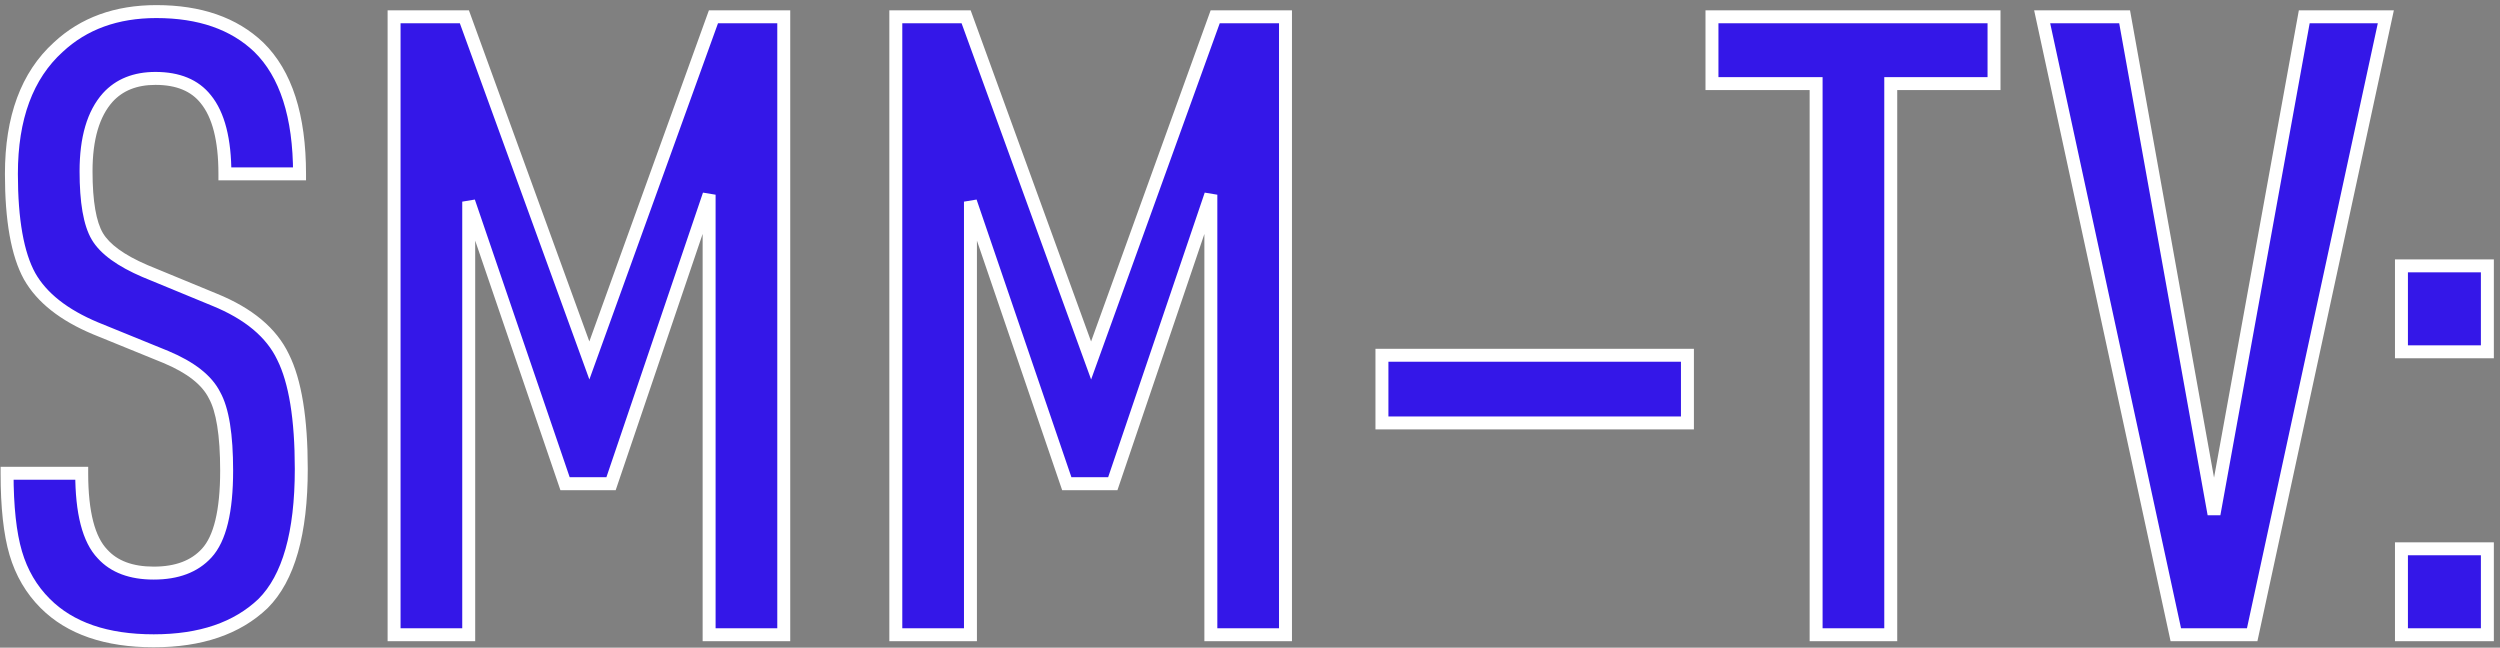
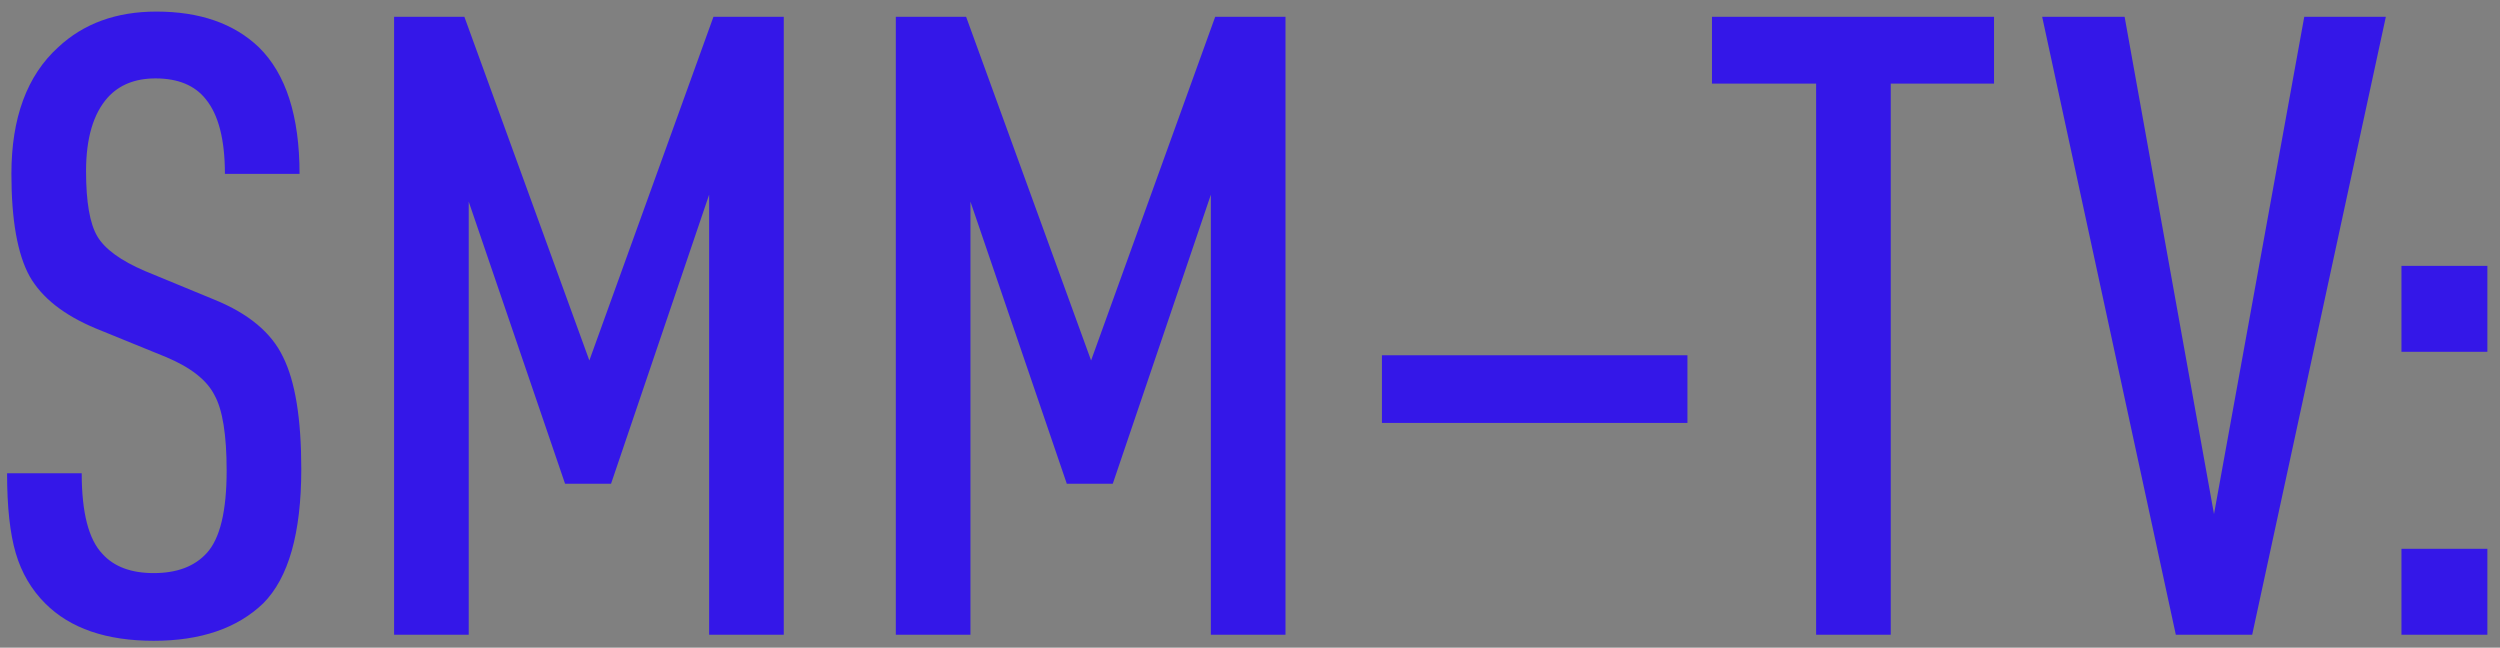
<svg xmlns="http://www.w3.org/2000/svg" width="193" height="50" viewBox="0 0 193 50" fill="none">
  <rect x="0" y="0" width="193" height="50" fill="#808080" stroke="none" />
  <path d="M23.259 36.203C23.259 41.161 22.276 44.623 20.311 46.588C18.301 48.509 15.487 49.469 11.869 49.469C8.206 49.469 5.415 48.509 3.494 46.588C2.422 45.516 1.663 44.221 1.216 42.702C0.769 41.183 0.546 39.129 0.546 36.538H6.308C6.308 39.575 6.844 41.652 7.916 42.769C8.809 43.752 10.127 44.243 11.869 44.243C13.656 44.243 15.018 43.729 15.956 42.702C16.983 41.585 17.497 39.464 17.497 36.337C17.497 33.568 17.184 31.625 16.559 30.508C15.978 29.347 14.728 28.364 12.807 27.56L7.38 25.349C4.923 24.322 3.226 22.982 2.288 21.329C1.35 19.632 0.881 16.996 0.881 13.423C0.881 9.09 2.087 5.83 4.499 3.641C6.464 1.81 8.988 0.894 12.07 0.894C15.42 0.894 18.055 1.81 19.976 3.641C22.075 5.696 23.125 8.956 23.125 13.423H17.363C17.363 10.788 16.872 8.867 15.889 7.661C15.04 6.589 13.745 6.053 12.003 6.053C10.44 6.053 9.211 6.544 8.318 7.527C7.201 8.778 6.643 10.676 6.643 13.222C6.643 15.589 6.933 17.264 7.514 18.247C8.095 19.23 9.323 20.123 11.199 20.927L16.559 23.138C19.194 24.21 20.959 25.684 21.852 27.56C22.79 29.436 23.259 32.317 23.259 36.203ZM60.506 49H54.744V15.031L47.173 37.342H43.622L36.185 15.567V49H30.423V1.296H35.85L45.498 27.828L55.079 1.296H60.506V49ZM99.24 49H93.478V15.031L85.907 37.342H82.356L74.919 15.567V49H69.157V1.296H74.584L84.232 27.828L93.813 1.296H99.24V49ZM130.27 32.652H106.686V27.426H130.27V32.652ZM153.939 6.455H145.966V49H140.204V6.455H132.164V1.296H153.939V6.455ZM184.187 1.296L173.869 49H167.973L157.655 1.296H164.02L170.921 39.687L177.889 1.296H184.187ZM192.025 27.158H185.392V20.525H192.025V27.158ZM192.025 49H185.392V42.367H192.025V49Z" fill="#3417E8" />
-   <path d="M20.311 46.588L20.657 46.95L20.665 46.942L20.311 46.588ZM3.494 46.588L3.848 46.234L3.848 46.234L3.494 46.588ZM1.216 42.702L0.736 42.843L0.736 42.843L1.216 42.702ZM0.546 36.538V36.038H0.046V36.538H0.546ZM6.308 36.538H6.808V36.038H6.308V36.538ZM7.916 42.769L8.286 42.432L8.277 42.423L7.916 42.769ZM15.956 42.702L15.588 42.364L15.587 42.365L15.956 42.702ZM16.559 30.508L16.112 30.732L16.117 30.742L16.123 30.752L16.559 30.508ZM12.807 27.56L13 27.099L12.996 27.097L12.807 27.56ZM7.38 25.349L7.187 25.81L7.191 25.812L7.38 25.349ZM2.288 21.329L1.85 21.571L1.853 21.576L2.288 21.329ZM4.499 3.641L4.835 4.011L4.84 4.007L4.499 3.641ZM19.976 3.641L20.326 3.284L20.321 3.279L19.976 3.641ZM23.125 13.423V13.923H23.625V13.423H23.125ZM17.363 13.423H16.863V13.923H17.363V13.423ZM15.889 7.661L15.497 7.971L15.501 7.977L15.889 7.661ZM8.318 7.527L7.948 7.191L7.945 7.194L8.318 7.527ZM11.199 20.927L11.002 21.387L11.008 21.389L11.199 20.927ZM16.559 23.138L16.368 23.6L16.371 23.601L16.559 23.138ZM21.852 27.56L21.401 27.775L21.405 27.784L21.852 27.56ZM22.759 36.203C22.759 41.124 21.778 44.414 19.957 46.234L20.665 46.942C22.774 44.832 23.759 41.198 23.759 36.203H22.759ZM19.966 46.227C18.074 48.034 15.399 48.969 11.869 48.969V49.969C15.575 49.969 18.528 48.983 20.656 46.95L19.966 46.227ZM11.869 48.969C8.291 48.969 5.645 48.032 3.848 46.234L3.14 46.942C5.184 48.985 8.121 49.969 11.869 49.969V48.969ZM3.848 46.234C2.837 45.224 2.12 44.003 1.696 42.561L0.736 42.843C1.206 44.438 2.007 45.808 3.14 46.942L3.848 46.234ZM1.696 42.561C1.268 41.108 1.046 39.107 1.046 36.538H0.046C0.046 39.15 0.27 41.259 0.736 42.843L1.696 42.561ZM0.546 37.038H6.308V36.038H0.546V37.038ZM5.808 36.538C5.808 39.596 6.34 41.849 7.555 43.115L8.277 42.423C7.348 41.456 6.808 39.554 6.808 36.538H5.808ZM7.546 43.105C8.561 44.222 10.033 44.743 11.869 44.743V43.743C10.222 43.743 9.057 43.281 8.286 42.433L7.546 43.105ZM11.869 44.743C13.754 44.743 15.267 44.198 16.325 43.039L15.587 42.365C14.769 43.261 13.558 43.743 11.869 43.743V44.743ZM16.324 43.041C17.49 41.773 17.997 39.477 17.997 36.337H16.997C16.997 39.451 16.477 41.398 15.588 42.364L16.324 43.041ZM17.997 36.337C17.997 33.56 17.689 31.502 16.995 30.264L16.123 30.752C16.68 31.747 16.997 33.575 16.997 36.337H17.997ZM17.006 30.284C16.348 28.968 14.968 27.923 13 27.099L12.614 28.021C14.487 28.805 15.609 29.726 16.112 30.732L17.006 30.284ZM12.996 27.097L7.569 24.886L7.191 25.812L12.618 28.023L12.996 27.097ZM7.573 24.888C5.178 23.886 3.588 22.607 2.723 21.082L1.853 21.576C2.864 23.357 4.668 24.757 7.187 25.81L7.573 24.888ZM2.726 21.087C1.85 19.503 1.381 16.972 1.381 13.423H0.381C0.381 17.021 0.85 19.76 1.85 21.571L2.726 21.087ZM1.381 13.423C1.381 9.182 2.559 6.077 4.835 4.011L4.163 3.271C1.615 5.583 0.381 8.998 0.381 13.423H1.381ZM4.84 4.007C6.699 2.274 9.095 1.394 12.07 1.394V0.394C8.882 0.394 6.23 1.345 4.158 3.275L4.84 4.007ZM12.07 1.394C15.327 1.394 17.826 2.282 19.631 4.003L20.321 3.279C18.285 1.337 15.513 0.394 12.07 0.394V1.394ZM19.626 3.998C21.589 5.92 22.625 9.022 22.625 13.423H23.625C23.625 8.891 22.561 5.472 20.326 3.284L19.626 3.998ZM23.125 12.923H17.363V13.923H23.125V12.923ZM17.863 13.423C17.863 10.745 17.367 8.684 16.277 7.345L15.501 7.977C16.376 9.05 16.863 10.83 16.863 13.423H17.863ZM16.281 7.351C15.312 6.127 13.852 5.553 12.003 5.553V6.553C13.638 6.553 14.768 7.051 15.497 7.971L16.281 7.351ZM12.003 5.553C10.326 5.553 8.953 6.085 7.948 7.191L8.688 7.863C9.47 7.004 10.553 6.553 12.003 6.553V5.553ZM7.945 7.194C6.713 8.574 6.143 10.615 6.143 13.222H7.143C7.143 10.737 7.689 8.982 8.691 7.86L7.945 7.194ZM6.143 13.222C6.143 15.602 6.43 17.395 7.084 18.501L7.944 17.993C7.437 17.134 7.143 15.577 7.143 13.222H6.143ZM7.084 18.501C7.746 19.623 9.096 20.57 11.002 21.387L11.396 20.467C9.55 19.676 8.443 18.836 7.944 17.993L7.084 18.501ZM11.008 21.389L16.368 23.6L16.75 22.676L11.39 20.465L11.008 21.389ZM16.371 23.601C18.933 24.644 20.578 26.047 21.401 27.775L22.303 27.345C21.339 25.32 19.455 23.776 16.747 22.675L16.371 23.601ZM21.405 27.784C22.29 29.553 22.759 32.339 22.759 36.203H23.759C23.759 32.295 23.29 29.319 22.299 27.336L21.405 27.784ZM60.506 49V49.5H61.006V49H60.506ZM54.744 49H54.244V49.5H54.744V49ZM54.744 15.031H55.244L54.27 14.87L54.744 15.031ZM47.173 37.342V37.842H47.531L47.646 37.503L47.173 37.342ZM43.622 37.342L43.149 37.504L43.264 37.842H43.622V37.342ZM36.185 15.567L36.658 15.405L35.685 15.567H36.185ZM36.185 49V49.5H36.685V49H36.185ZM30.423 49H29.923V49.5H30.423V49ZM30.423 1.296V0.796H29.923V1.296H30.423ZM35.85 1.296L36.32 1.125L36.2 0.796H35.85V1.296ZM45.498 27.828L45.028 27.999L45.499 29.296L45.968 27.998L45.498 27.828ZM55.079 1.296V0.796H54.728L54.608 1.126L55.079 1.296ZM60.506 1.296H61.006V0.796H60.506V1.296ZM60.506 48.5H54.744V49.5H60.506V48.5ZM55.244 49V15.031H54.244V49H55.244ZM54.27 14.87L46.699 37.181L47.646 37.503L55.217 15.192L54.27 14.87ZM47.173 36.842H43.622V37.842H47.173V36.842ZM44.095 37.18L36.658 15.405L35.712 15.729L43.149 37.504L44.095 37.18ZM35.685 15.567V49H36.685V15.567H35.685ZM36.185 48.5H30.423V49.5H36.185V48.5ZM30.923 49V1.296H29.923V49H30.923ZM30.423 1.796H35.85V0.796H30.423V1.796ZM35.38 1.467L45.028 27.999L45.968 27.657L36.32 1.125L35.38 1.467ZM45.968 27.998L55.549 1.466L54.608 1.126L45.028 27.658L45.968 27.998ZM55.079 1.796H60.506V0.796H55.079V1.796ZM60.006 1.296V49H61.006V1.296H60.006ZM99.24 49V49.5H99.74V49H99.24ZM93.478 49H92.978V49.5H93.478V49ZM93.478 15.031H93.978L93.005 14.87L93.478 15.031ZM85.907 37.342V37.842H86.266L86.381 37.503L85.907 37.342ZM82.356 37.342L81.883 37.504L81.999 37.842H82.356V37.342ZM74.919 15.567L75.392 15.405L74.419 15.567H74.919ZM74.919 49V49.5H75.419V49H74.919ZM69.157 49H68.657V49.5H69.157V49ZM69.157 1.296V0.796H68.657V1.296H69.157ZM74.584 1.296L75.054 1.125L74.934 0.796H74.584V1.296ZM84.232 27.828L83.762 27.999L84.234 29.296L84.702 27.998L84.232 27.828ZM93.813 1.296V0.796H93.462L93.343 1.126L93.813 1.296ZM99.24 1.296H99.74V0.796H99.24V1.296ZM99.24 48.5H93.478V49.5H99.24V48.5ZM93.978 49V15.031H92.978V49H93.978ZM93.005 14.87L85.434 37.181L86.381 37.503L93.952 15.192L93.005 14.87ZM85.907 36.842H82.356V37.842H85.907V36.842ZM82.829 37.18L75.392 15.405L74.446 15.729L81.883 37.504L82.829 37.18ZM74.419 15.567V49H75.419V15.567H74.419ZM74.919 48.5H69.157V49.5H74.919V48.5ZM69.657 49V1.296H68.657V49H69.657ZM69.157 1.796H74.584V0.796H69.157V1.796ZM74.114 1.467L83.762 27.999L84.702 27.657L75.054 1.125L74.114 1.467ZM84.702 27.998L94.283 1.466L93.343 1.126L83.762 27.658L84.702 27.998ZM93.813 1.796H99.24V0.796H93.813V1.796ZM98.74 1.296V49H99.74V1.296H98.74ZM130.27 32.652V33.152H130.77V32.652H130.27ZM106.686 32.652H106.186V33.152H106.686V32.652ZM106.686 27.426V26.926H106.186V27.426H106.686ZM130.27 27.426H130.77V26.926H130.27V27.426ZM130.27 32.152H106.686V33.152H130.27V32.152ZM107.186 32.652V27.426H106.186V32.652H107.186ZM106.686 27.926H130.27V26.926H106.686V27.926ZM129.77 27.426V32.652H130.77V27.426H129.77ZM153.939 6.455V6.955H154.439V6.455H153.939ZM145.966 6.455V5.955H145.466V6.455H145.966ZM145.966 49V49.5H146.466V49H145.966ZM140.204 49H139.704V49.5H140.204V49ZM140.204 6.455H140.704V5.955H140.204V6.455ZM132.164 6.455H131.664V6.955H132.164V6.455ZM132.164 1.296V0.796H131.664V1.296H132.164ZM153.939 1.296H154.439V0.796H153.939V1.296ZM153.939 5.955H145.966V6.955H153.939V5.955ZM145.466 6.455V49H146.466V6.455H145.466ZM145.966 48.5H140.204V49.5H145.966V48.5ZM140.704 49V6.455H139.704V49H140.704ZM140.204 5.955H132.164V6.955H140.204V5.955ZM132.664 6.455V1.296H131.664V6.455H132.664ZM132.164 1.796H153.939V0.796H132.164V1.796ZM153.439 1.296V6.455H154.439V1.296H153.439ZM184.187 1.296L184.675 1.402L184.806 0.796H184.187V1.296ZM173.869 49V49.5H174.272L174.357 49.106L173.869 49ZM167.973 49L167.484 49.106L167.569 49.5H167.973V49ZM157.655 1.296V0.796H157.035L157.166 1.402L157.655 1.296ZM164.02 1.296L164.512 1.208L164.438 0.796H164.02V1.296ZM170.921 39.687L170.429 39.776L171.413 39.776L170.921 39.687ZM177.889 1.296V0.796H177.471L177.397 1.207L177.889 1.296ZM183.698 1.19L173.38 48.894L174.357 49.106L184.675 1.402L183.698 1.19ZM173.869 48.5H167.973V49.5H173.869V48.5ZM168.461 48.894L158.143 1.19L157.166 1.402L167.484 49.106L168.461 48.894ZM157.655 1.796H164.02V0.796H157.655V1.796ZM163.528 1.384L170.429 39.776L171.413 39.599L164.512 1.208L163.528 1.384ZM171.413 39.776L178.381 1.385L177.397 1.207L170.429 39.598L171.413 39.776ZM177.889 1.796H184.187V0.796H177.889V1.796ZM192.025 27.158V27.658H192.525V27.158H192.025ZM185.392 27.158H184.892V27.658H185.392V27.158ZM185.392 20.525V20.025H184.892V20.525H185.392ZM192.025 20.525H192.525V20.025H192.025V20.525ZM192.025 49V49.5H192.525V49H192.025ZM185.392 49H184.892V49.5H185.392V49ZM185.392 42.367V41.867H184.892V42.367H185.392ZM192.025 42.367H192.525V41.867H192.025V42.367ZM192.025 26.658H185.392V27.658H192.025V26.658ZM185.892 27.158V20.525H184.892V27.158H185.892ZM185.392 21.025H192.025V20.025H185.392V21.025ZM191.525 20.525V27.158H192.525V20.525H191.525ZM192.025 48.5H185.392V49.5H192.025V48.5ZM185.892 49V42.367H184.892V49H185.892ZM185.392 42.867H192.025V41.867H185.392V42.867ZM191.525 42.367V49H192.525V42.367H191.525Z" fill="white" />
</svg>